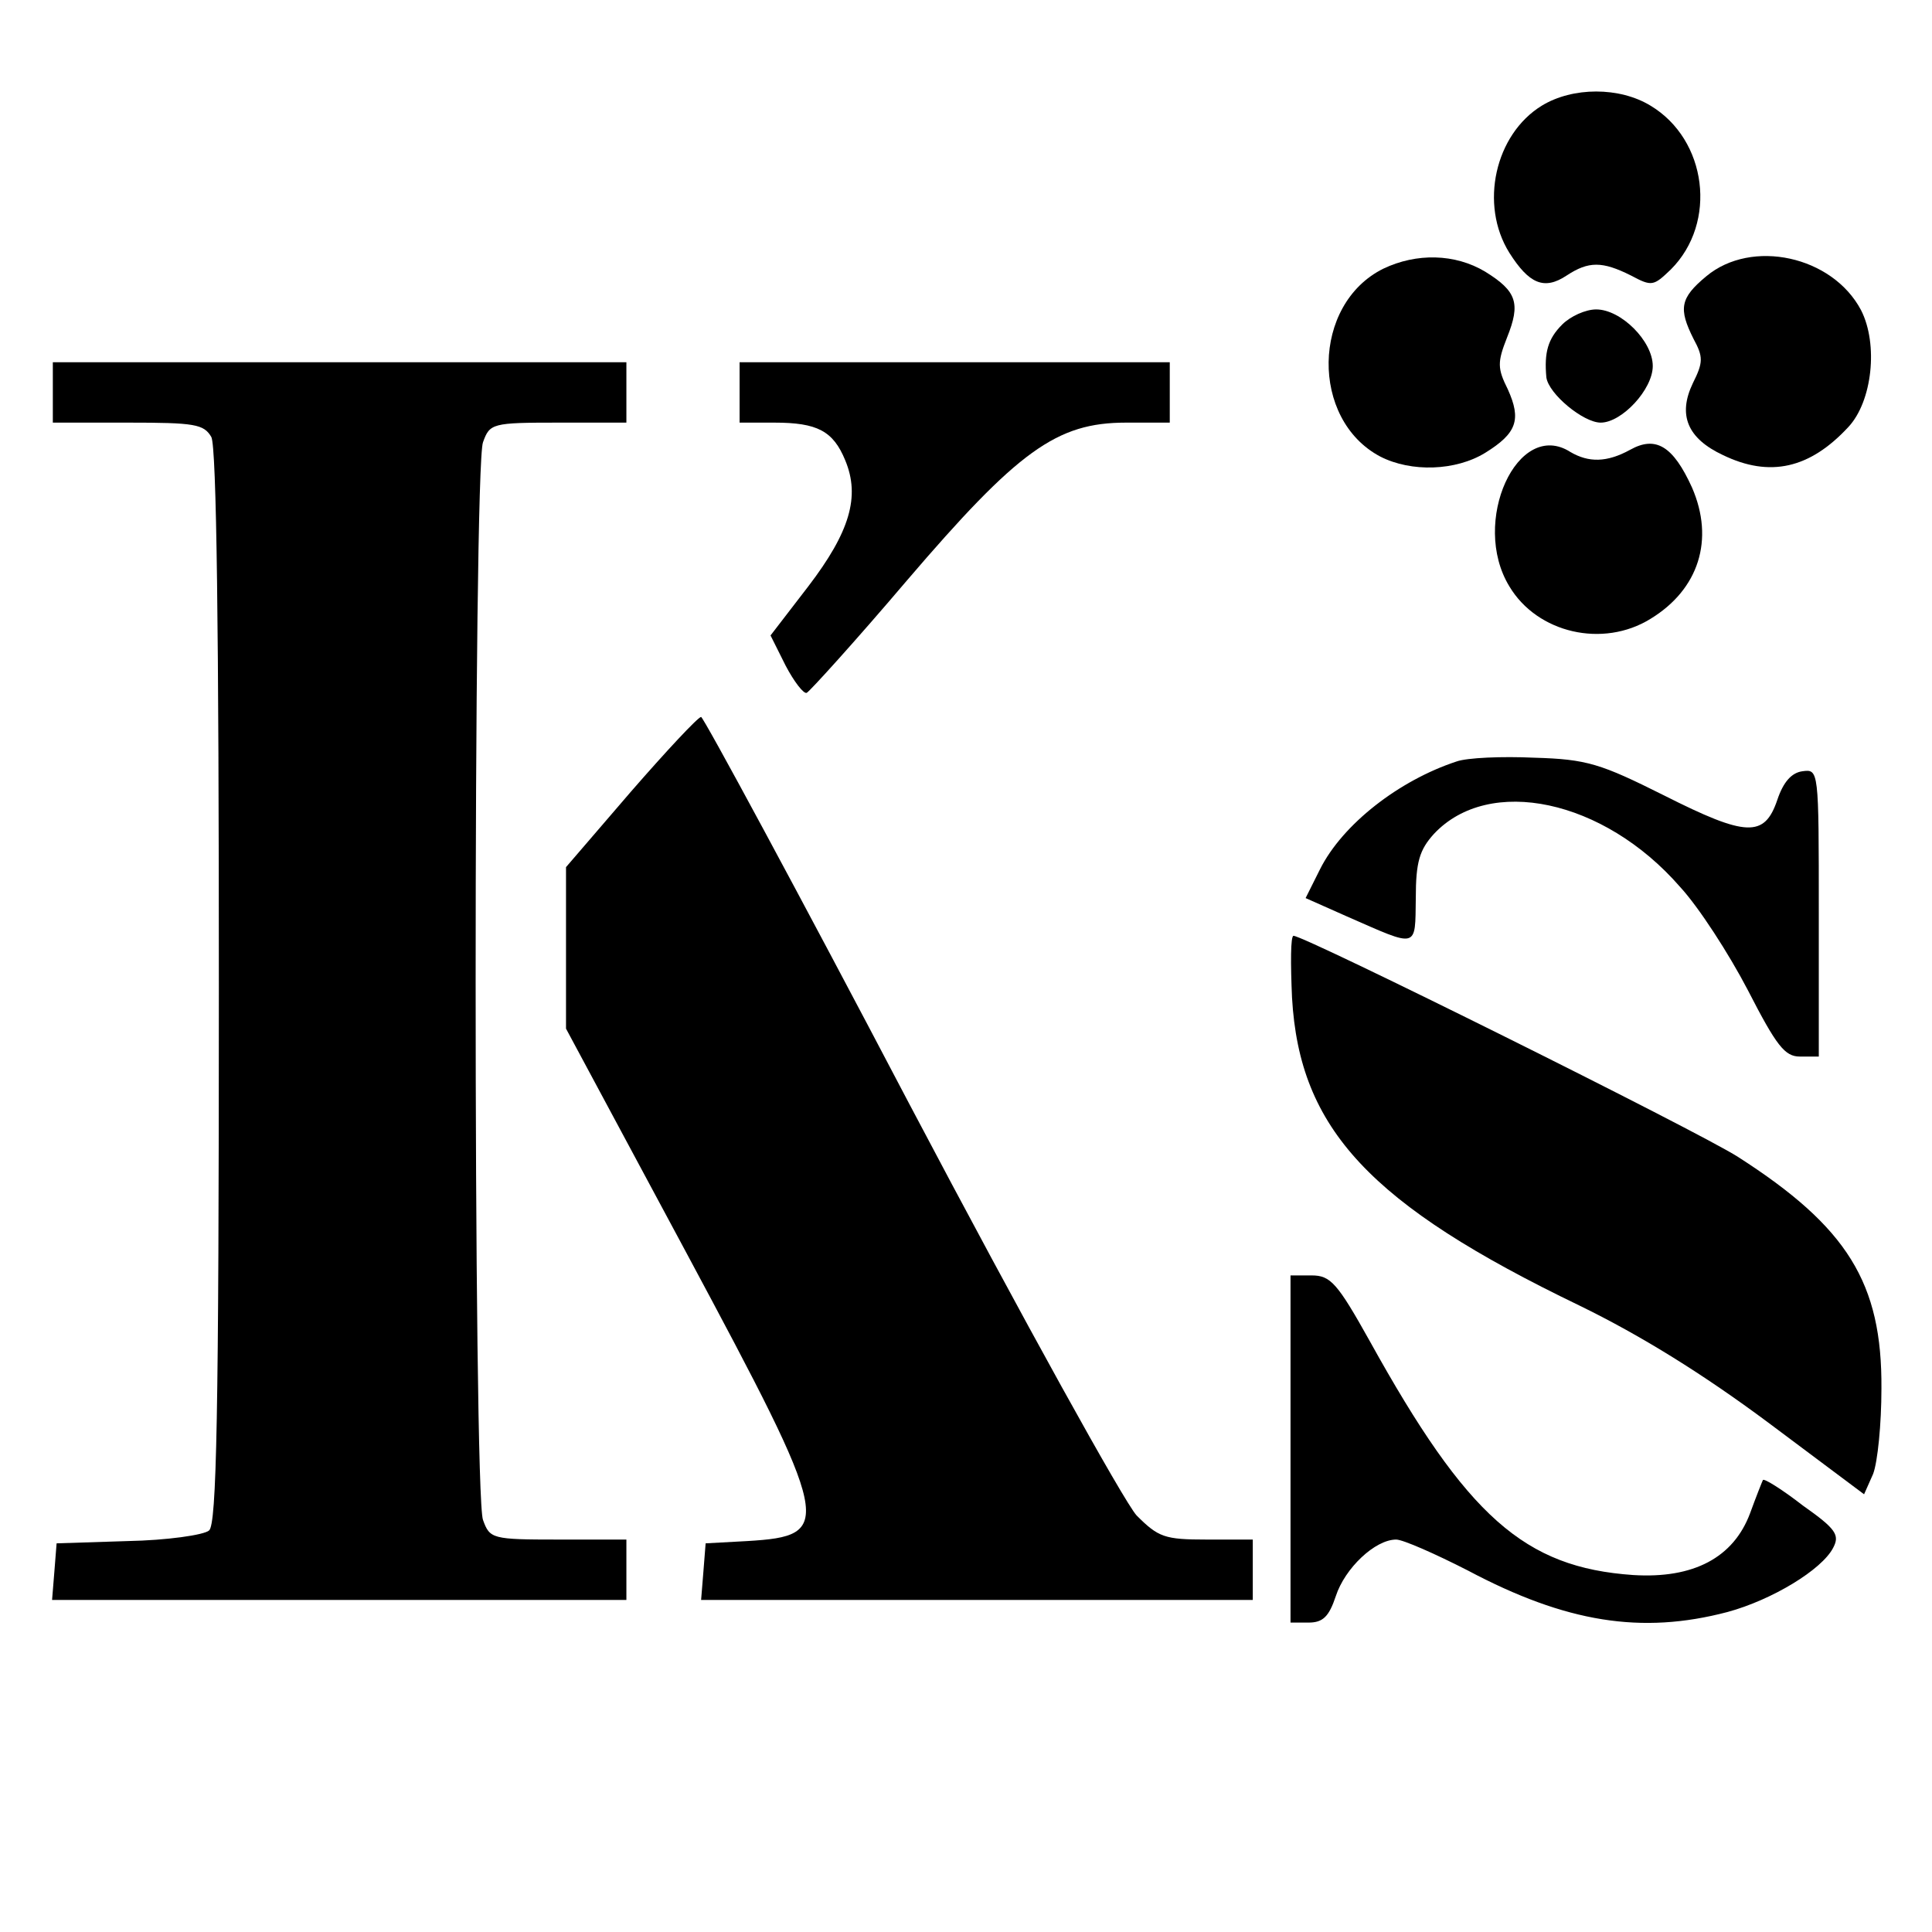
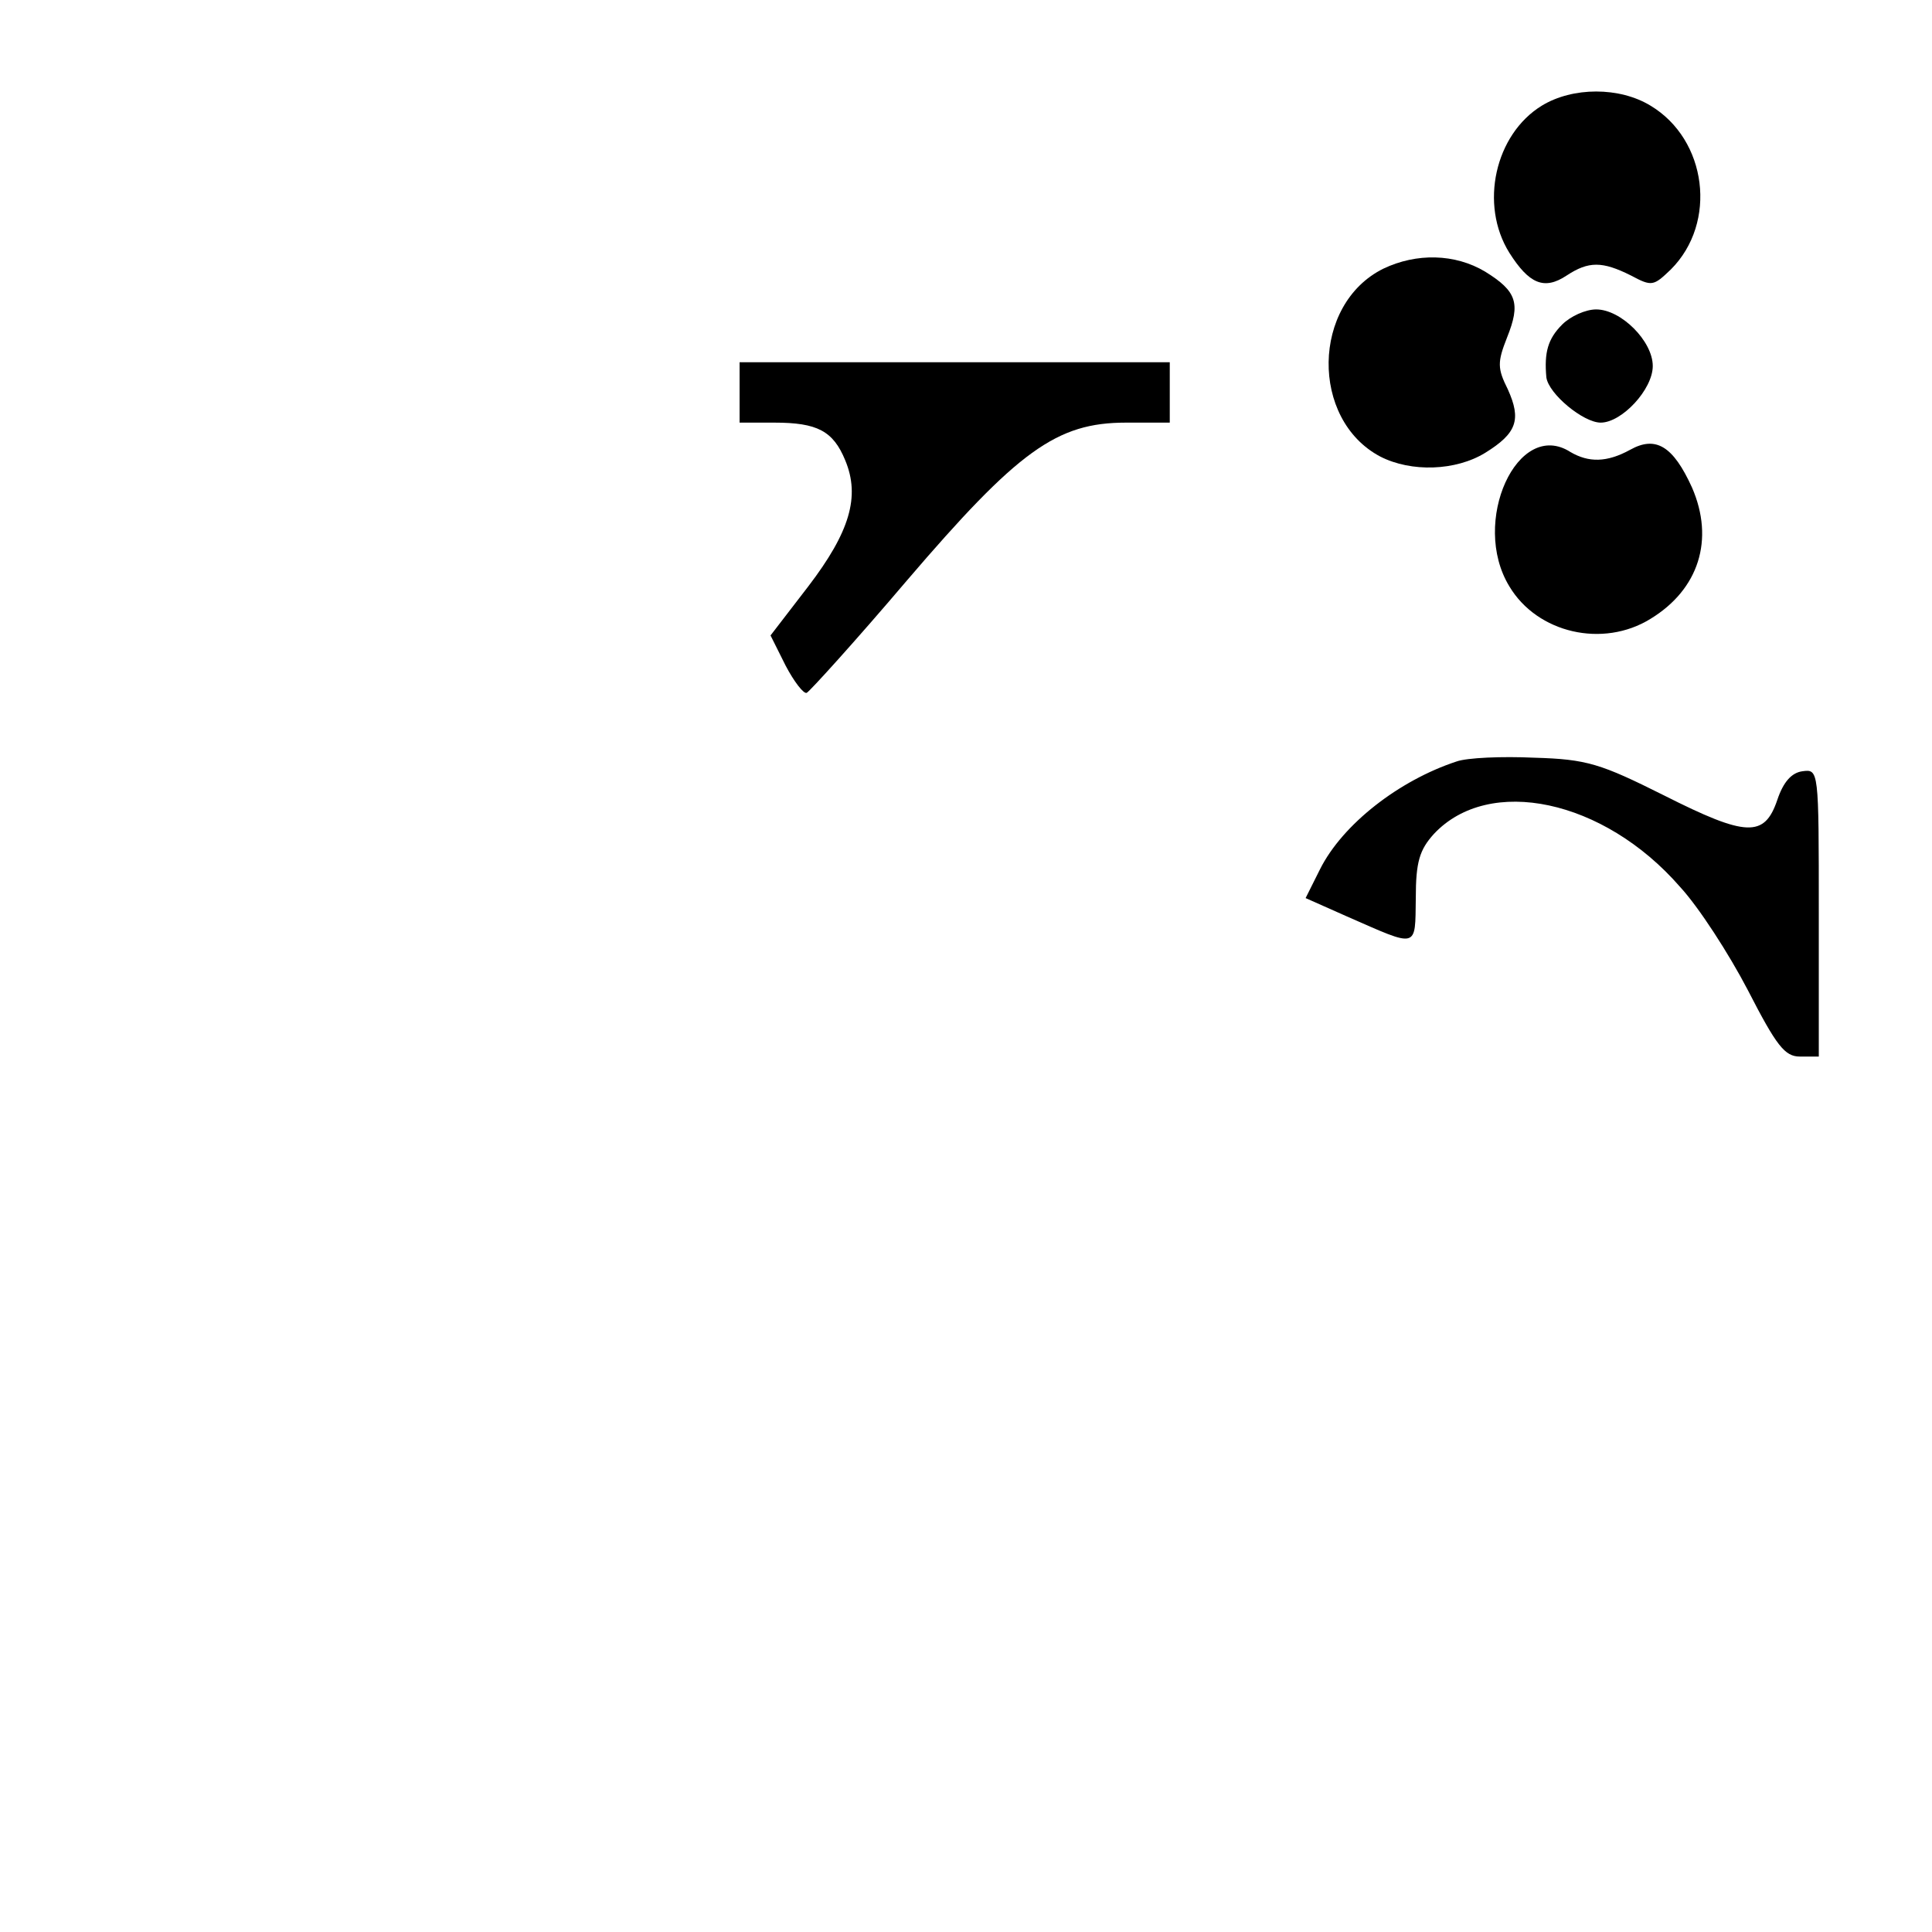
<svg xmlns="http://www.w3.org/2000/svg" version="1.0" width="256pt" height="256pt" viewBox="0 0 256 256" preserveAspectRatio="xMidYMid meet">
  <g transform="translate(0,256) scale(0.1,-0.1)" fill="#000000" stroke="none">
    <path d="M2043 2420 c-62 -38 -83 -131 -43 -195 26 -41 46 -50 76 -30 29 19 47 19 85 0 28 -15 30 -14 53 8 62 62 48 172 -27 217 -41 25 -103 25 -144 0z" />
-     <path d="M1833 2204 c-95 -47 -97 -200 -4 -249 41 -21 100 -19 139 5 42 26 48 44 30 84 -14 28 -14 36 -1 69 18 45 13 61 -29 87 -40 24 -91 25 -135 4z" />
-     <path d="M2261 2194 c-35 -29 -37 -43 -17 -83 13 -24 13 -31 -1 -59 -20 -42 -7 -73 40 -95 62 -30 115 -18 166 37 32 34 40 110 17 155 -38 72 -145 95 -205 45z" />
+     <path d="M1833 2204 c-95 -47 -97 -200 -4 -249 41 -21 100 -19 139 5 42 26 48 44 30 84 -14 28 -14 36 -1 69 18 45 13 61 -29 87 -40 24 -91 25 -135 4" />
    <path d="M2070 2130 c-19 -19 -24 -37 -21 -70 3 -22 49 -60 72 -60 28 0 69 44 69 75 0 33 -42 75 -75 75 -14 0 -34 -9 -45 -20z" />
-     <path d="M70 2040 l0 -40 100 0 c88 0 100 -2 110 -19 7 -13 10 -259 10 -729 0 -571 -3 -712 -13 -720 -7 -6 -56 -13 -108 -14 l-94 -3 -3 -38 -3 -37 380 0 381 0 0 40 0 40 -90 0 c-88 0 -91 1 -100 26 -13 34 -13 1394 0 1428 9 25 12 26 100 26 l90 0 0 40 0 40 -380 0 -380 0 0 -40z" />
    <path d="M980 2040 l0 -40 46 0 c57 0 78 -11 94 -50 20 -48 6 -95 -49 -167 l-50 -65 20 -40 c11 -21 24 -38 28 -36 4 2 64 68 132 148 148 173 199 210 291 210 l58 0 0 40 0 40 -285 0 -285 0 0 -40z" />
    <path d="M2160 1964 c-31 -17 -55 -17 -79 -3 -70 45 -133 -93 -81 -178 37 -62 124 -82 187 -43 64 39 85 105 55 174 -25 55 -48 69 -82 50z" />
-     <path d="M836 1511 l-86 -100 0 -107 0 -107 160 -298 c193 -360 196 -374 80 -381 l-55 -3 -3 -38 -3 -37 365 0 366 0 0 40 0 40 -61 0 c-56 0 -64 3 -93 32 -17 19 -148 255 -301 545 -148 282 -273 513 -276 513 -4 0 -46 -45 -93 -99z" />
    <path d="M1930 1551 c-76 -25 -151 -83 -181 -143 l-19 -38 54 -24 c96 -42 91 -44 92 24 0 48 5 64 24 85 73 78 225 46 326 -70 25 -27 65 -89 90 -137 38 -74 49 -88 69 -88 l25 0 0 191 c0 190 0 190 -22 187 -14 -2 -25 -14 -33 -38 -17 -50 -41 -49 -150 6 -84 42 -102 48 -172 50 -43 2 -89 0 -103 -5z" />
-     <path d="M1712 1238 c10 -174 103 -274 381 -408 82 -40 164 -91 250 -155 l127 -95 12 27 c6 16 11 66 11 113 1 140 -45 214 -190 307 -53 34 -574 293 -589 293 -4 0 -4 -37 -2 -82z" />
-     <path d="M1710 640 l0 -230 24 0 c19 0 27 8 36 35 12 37 52 75 80 75 9 0 52 -19 95 -41 130 -69 230 -85 344 -55 59 16 125 56 140 85 9 17 4 25 -40 56 -27 21 -51 36 -53 34 -1 -2 -9 -22 -17 -44 -22 -59 -75 -87 -155 -82 -144 10 -220 77 -349 310 -43 77 -52 87 -77 87 l-28 0 0 -230z" />
  </g>
</svg>